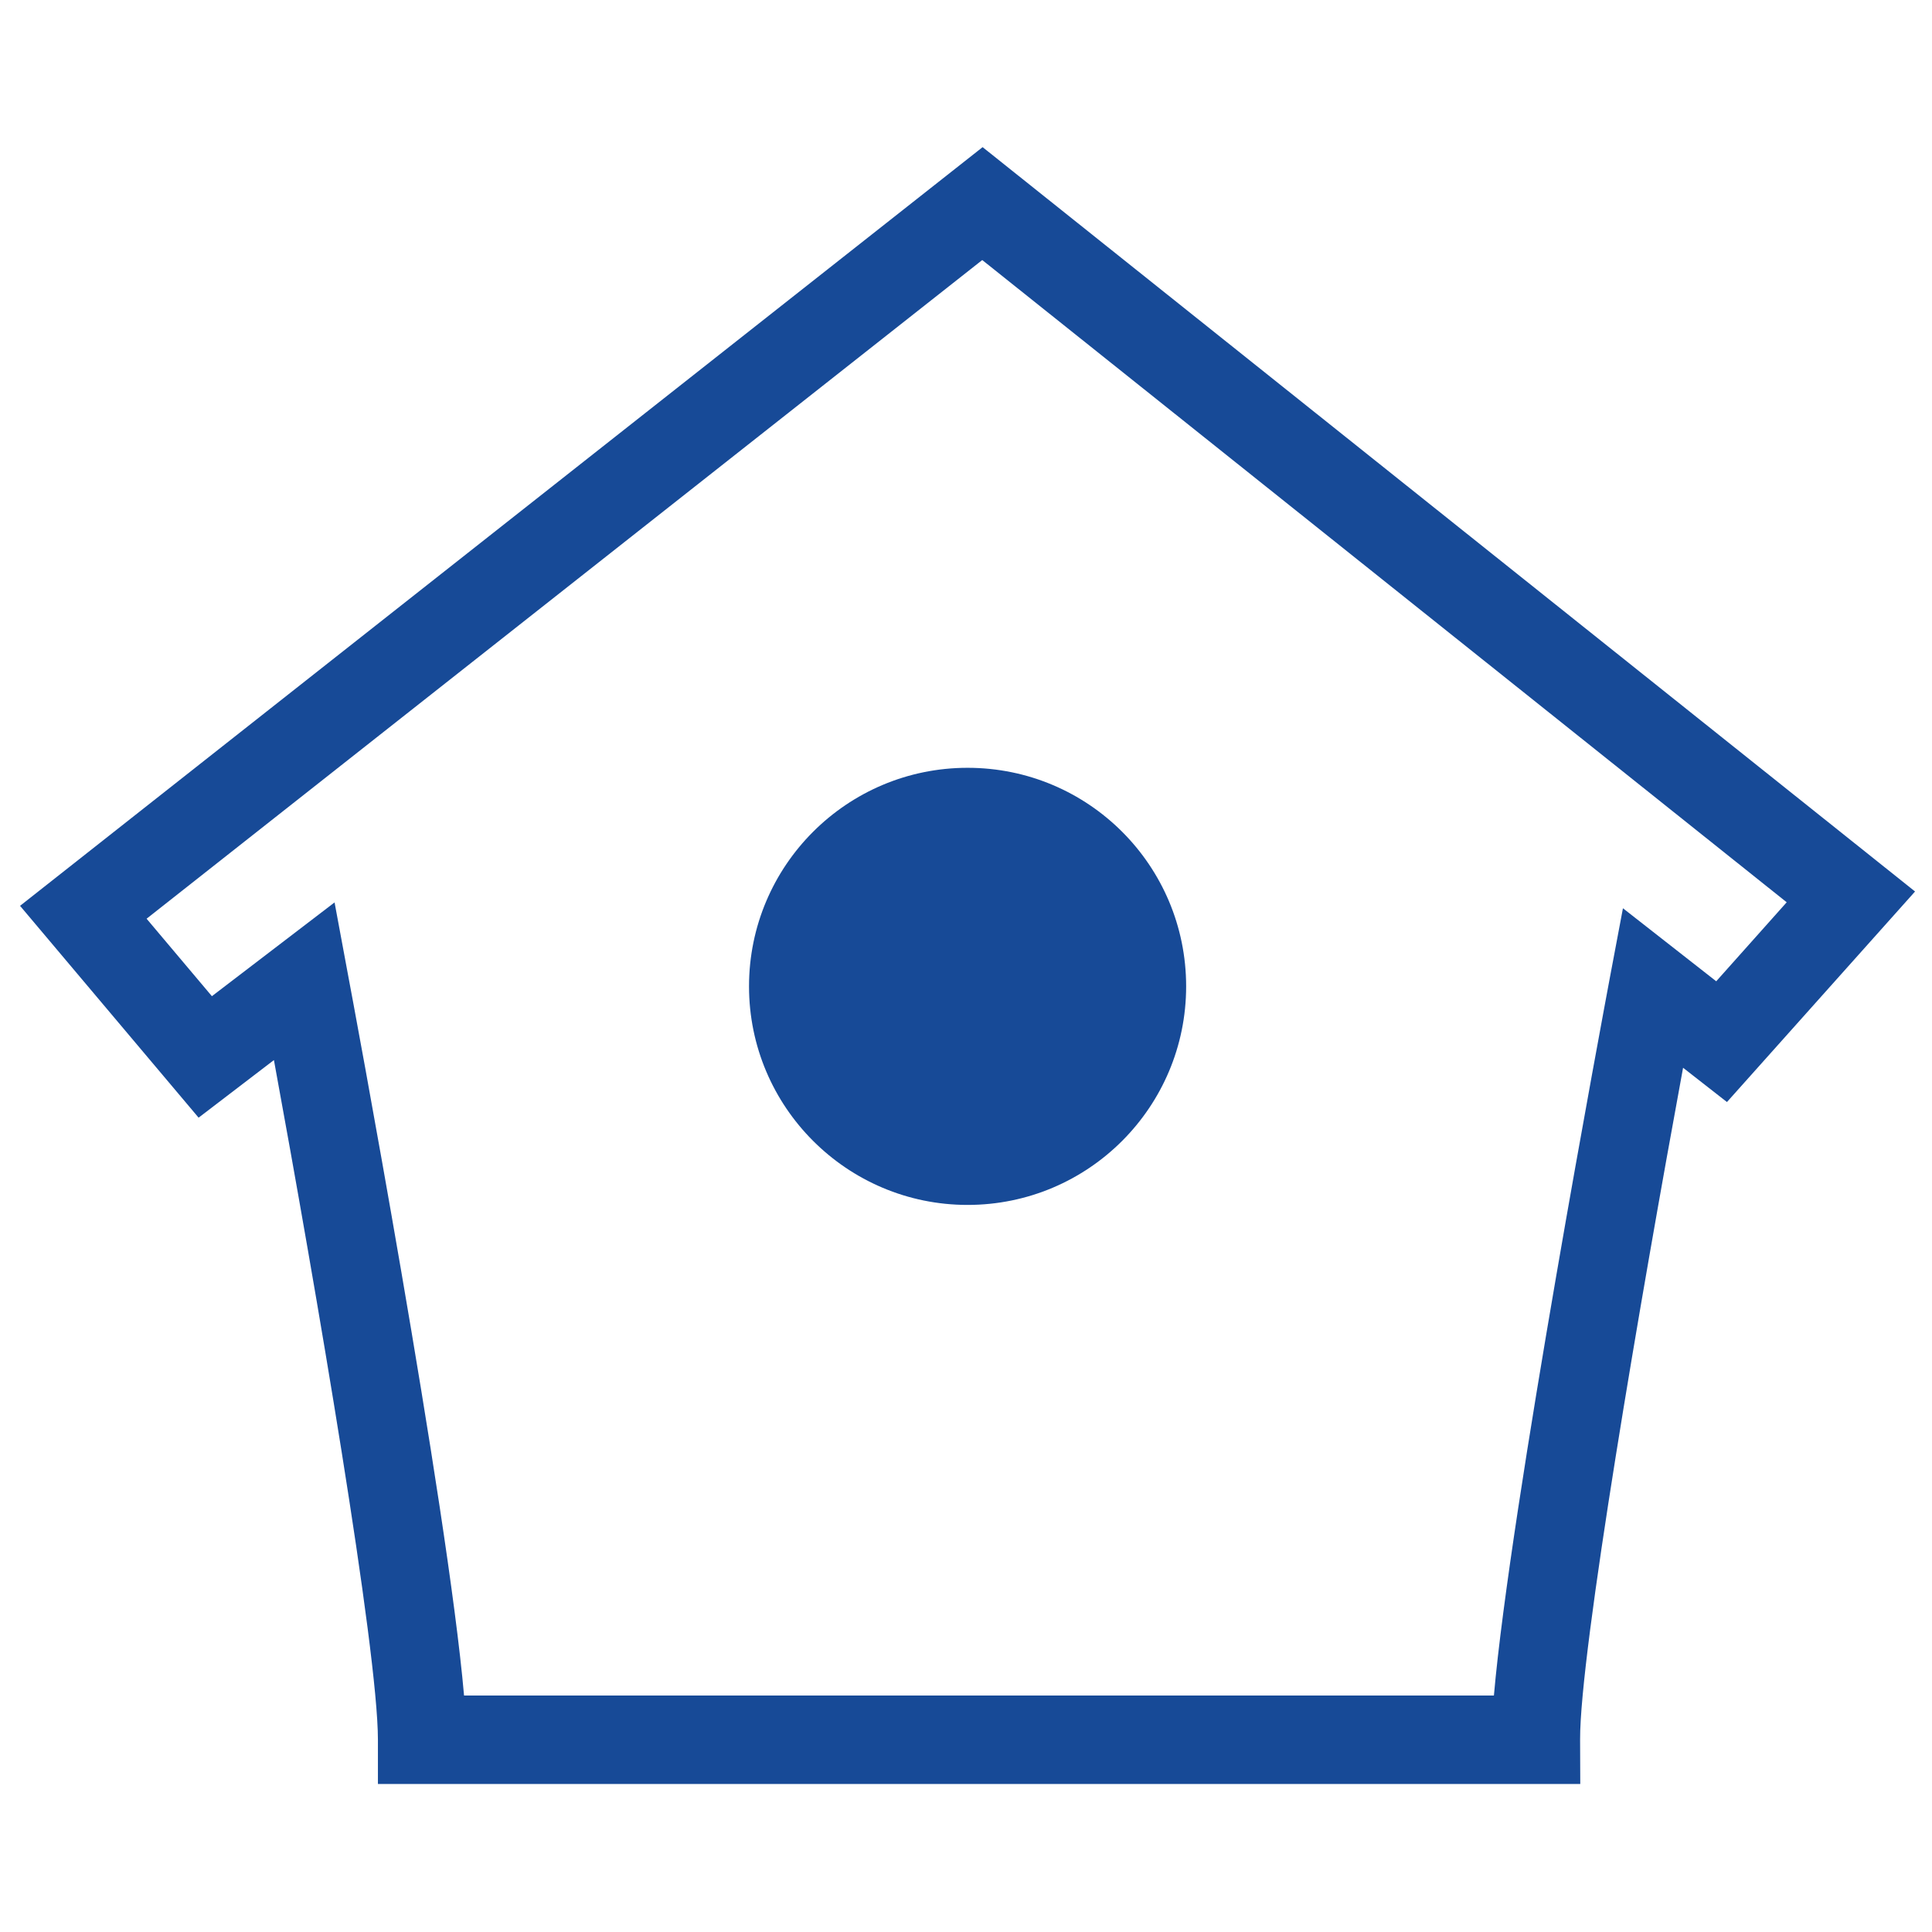
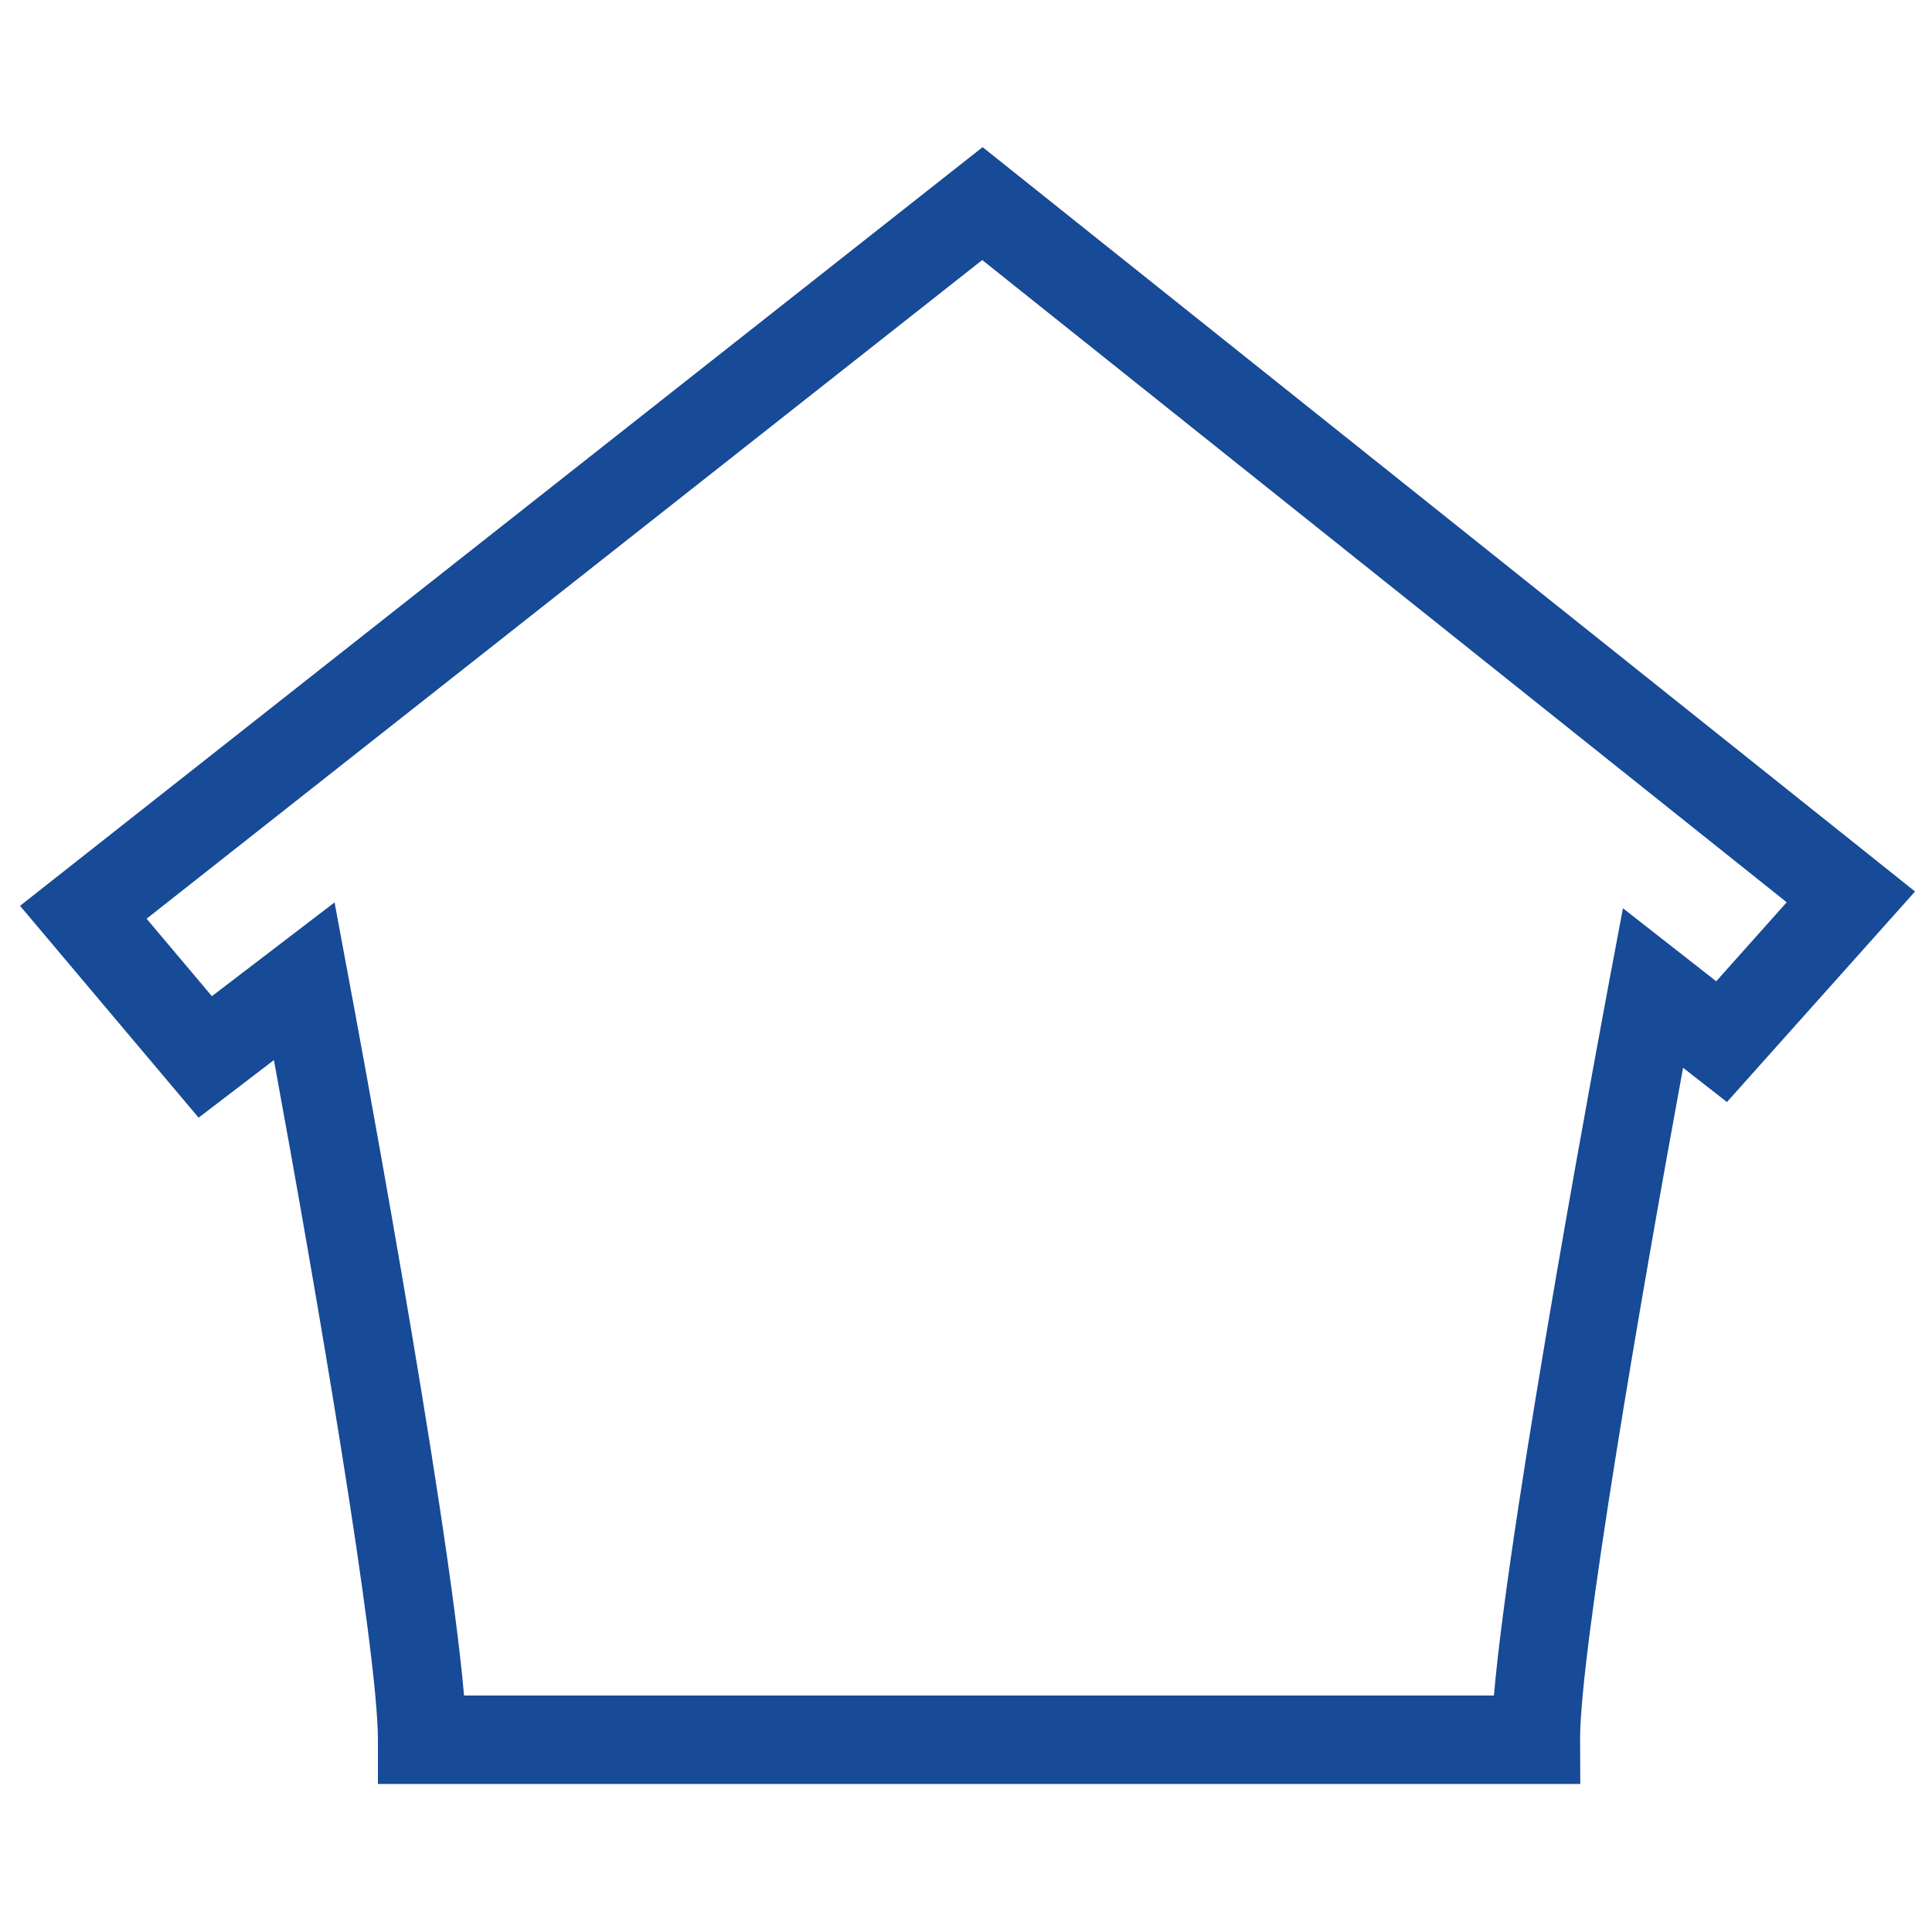
<svg xmlns="http://www.w3.org/2000/svg" enable-background="new 0 0 512 512" height="512px" id="Layer_1" version="1.1" viewBox="0 0 512 512" width="512px" xml:space="preserve">
  <g>
-     <path d="M314.34,261.395c0,31.961-25.898,57.922-57.923,57.922c-31.957,0-57.918-25.961-57.918-57.922   c0-31.998,25.961-57.919,57.918-57.919C288.441,203.476,314.34,229.396,314.34,261.395z" fill="#174A97" />
    <path d="M418.787,472.771H100.154v-11.718c0-23.807-16.433-119.542-27.561-180.123l-19.961,15.263L5.314,240.055   l255.087-201.06l247.109,197.261l-49.849,55.796l-11.628-9.085c-11.089,60.236-27.389,154.916-27.291,178.041L418.787,472.771z    M122.978,449.336h272.925c4.299-49.547,29.479-183.483,30.623-189.684l3.572-18.955l24.72,19.353l18.676-20.936L260.304,68.914   L38.85,243.468L56.155,264l32.507-24.849l3.479,18.715C93.333,264.115,118.63,399.239,122.978,449.336z" fill="#174A97" />
  </g>
</svg>